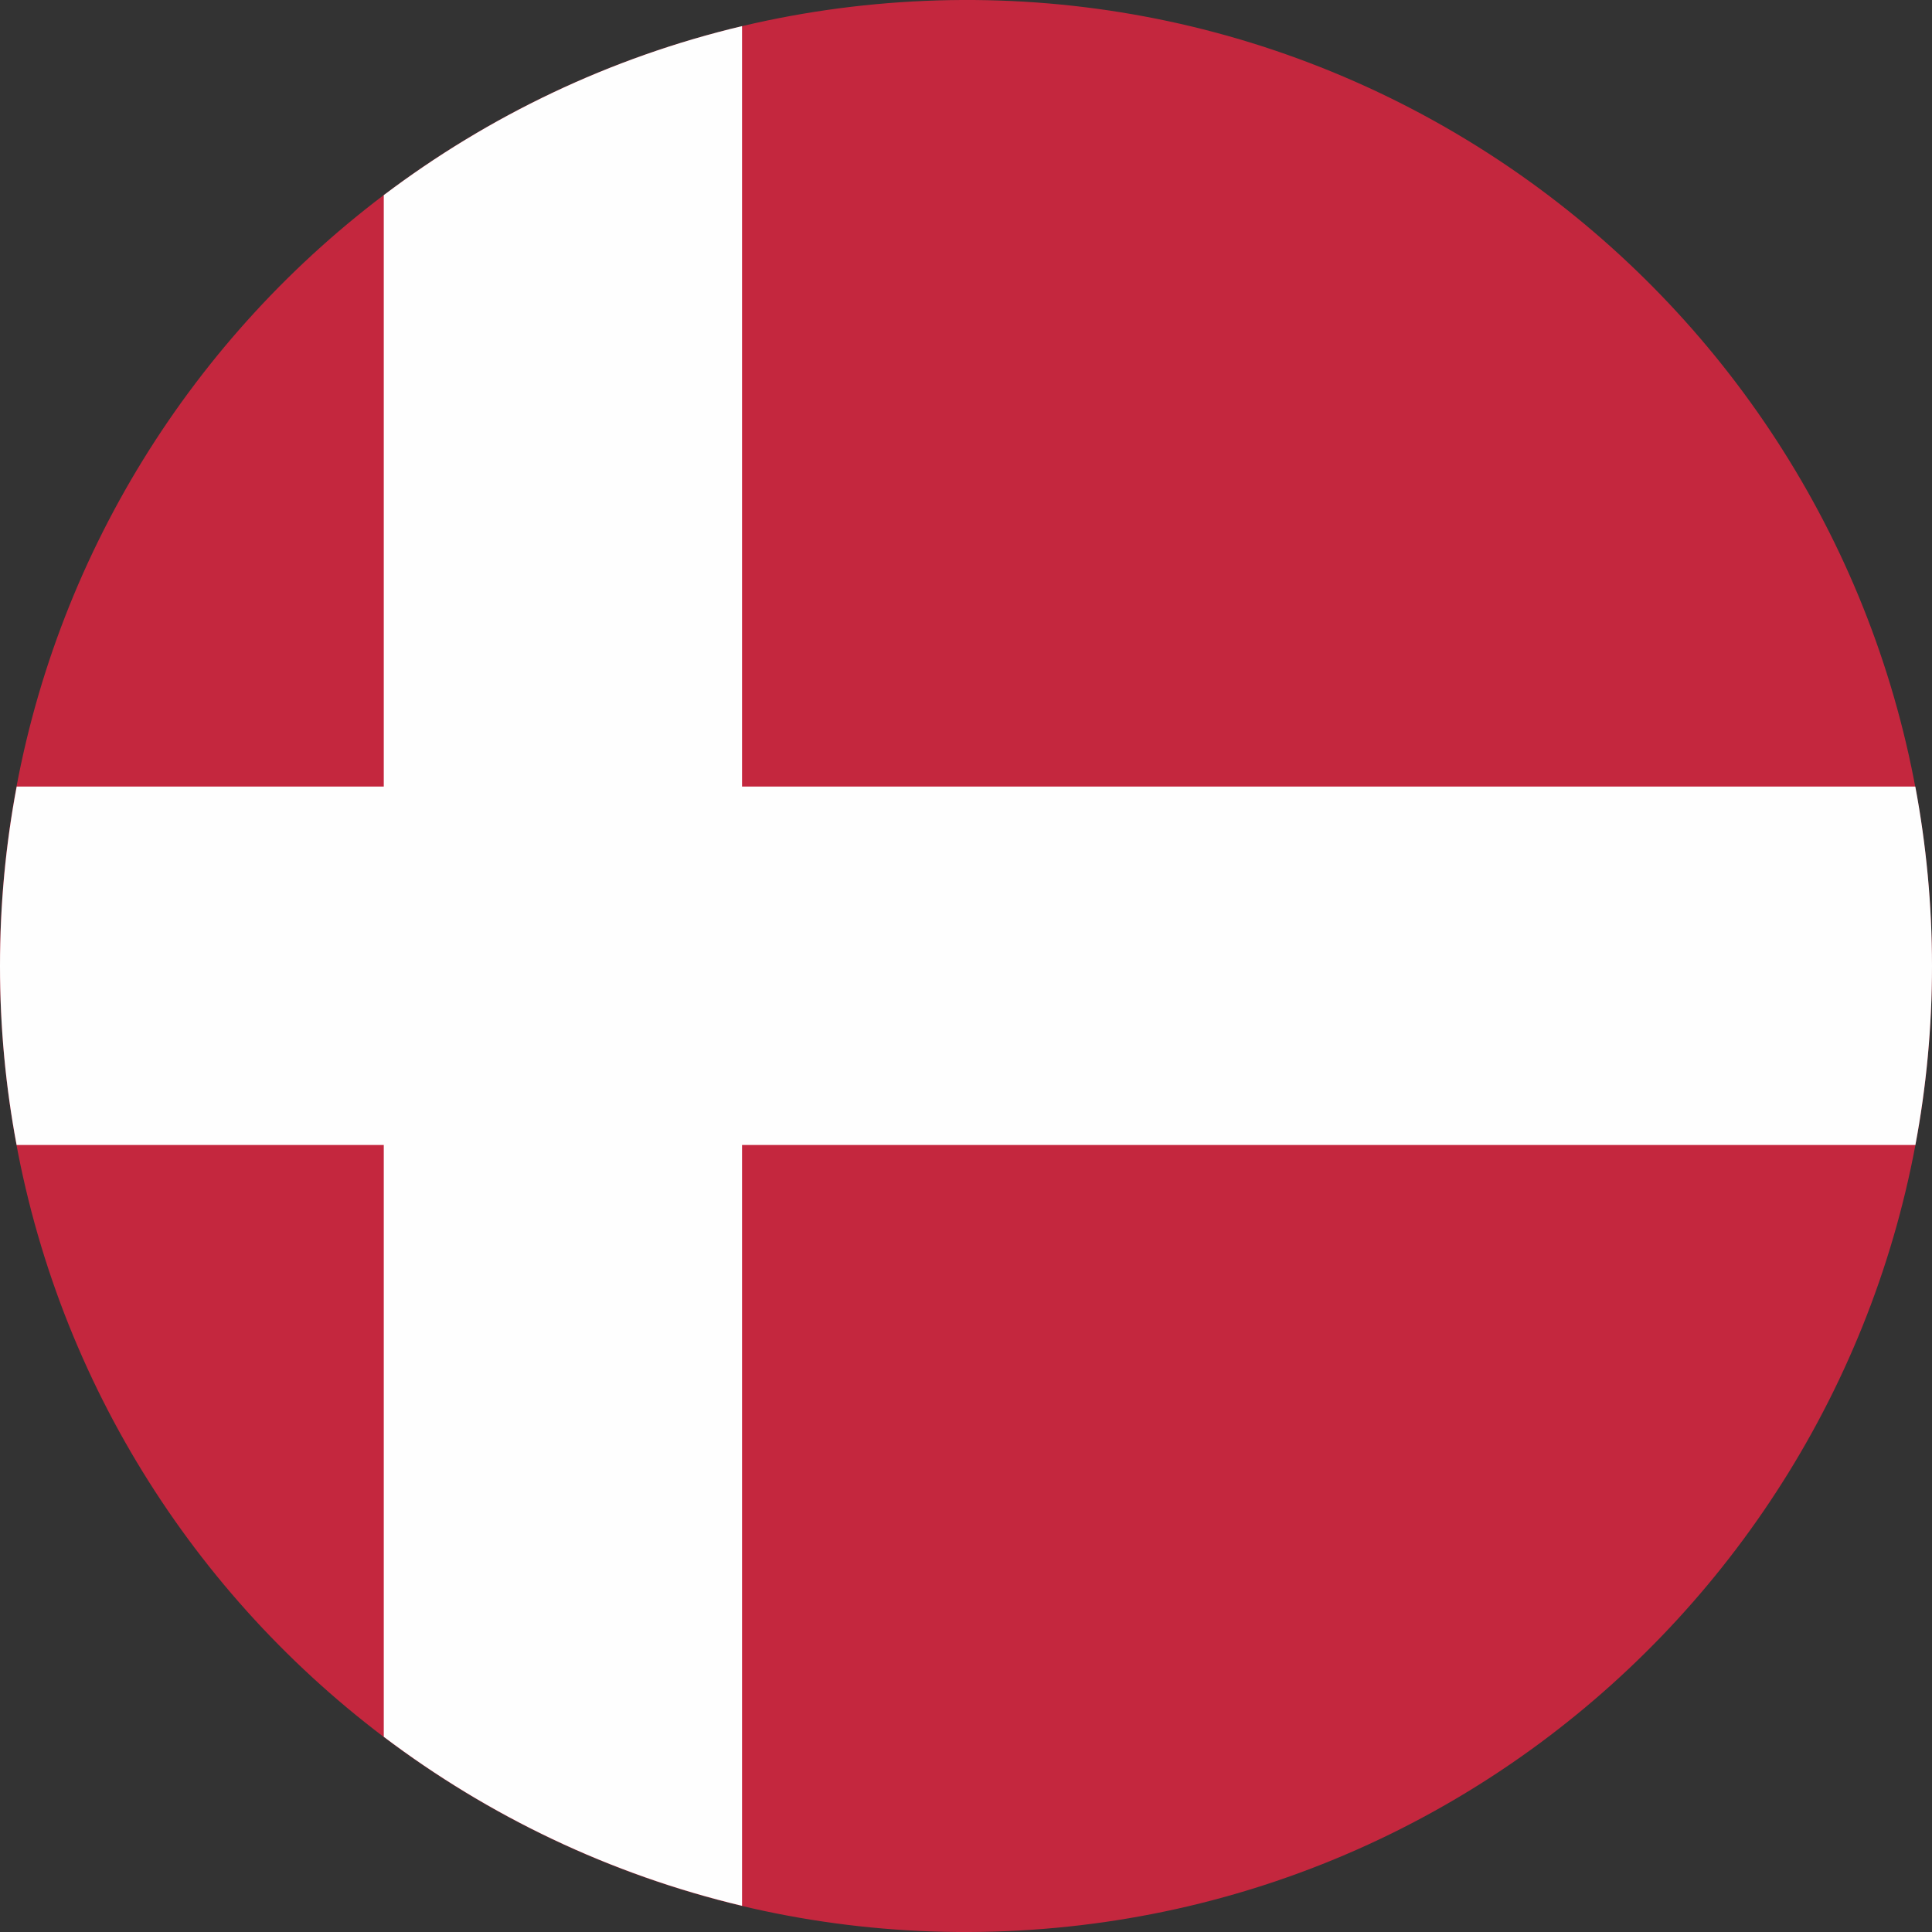
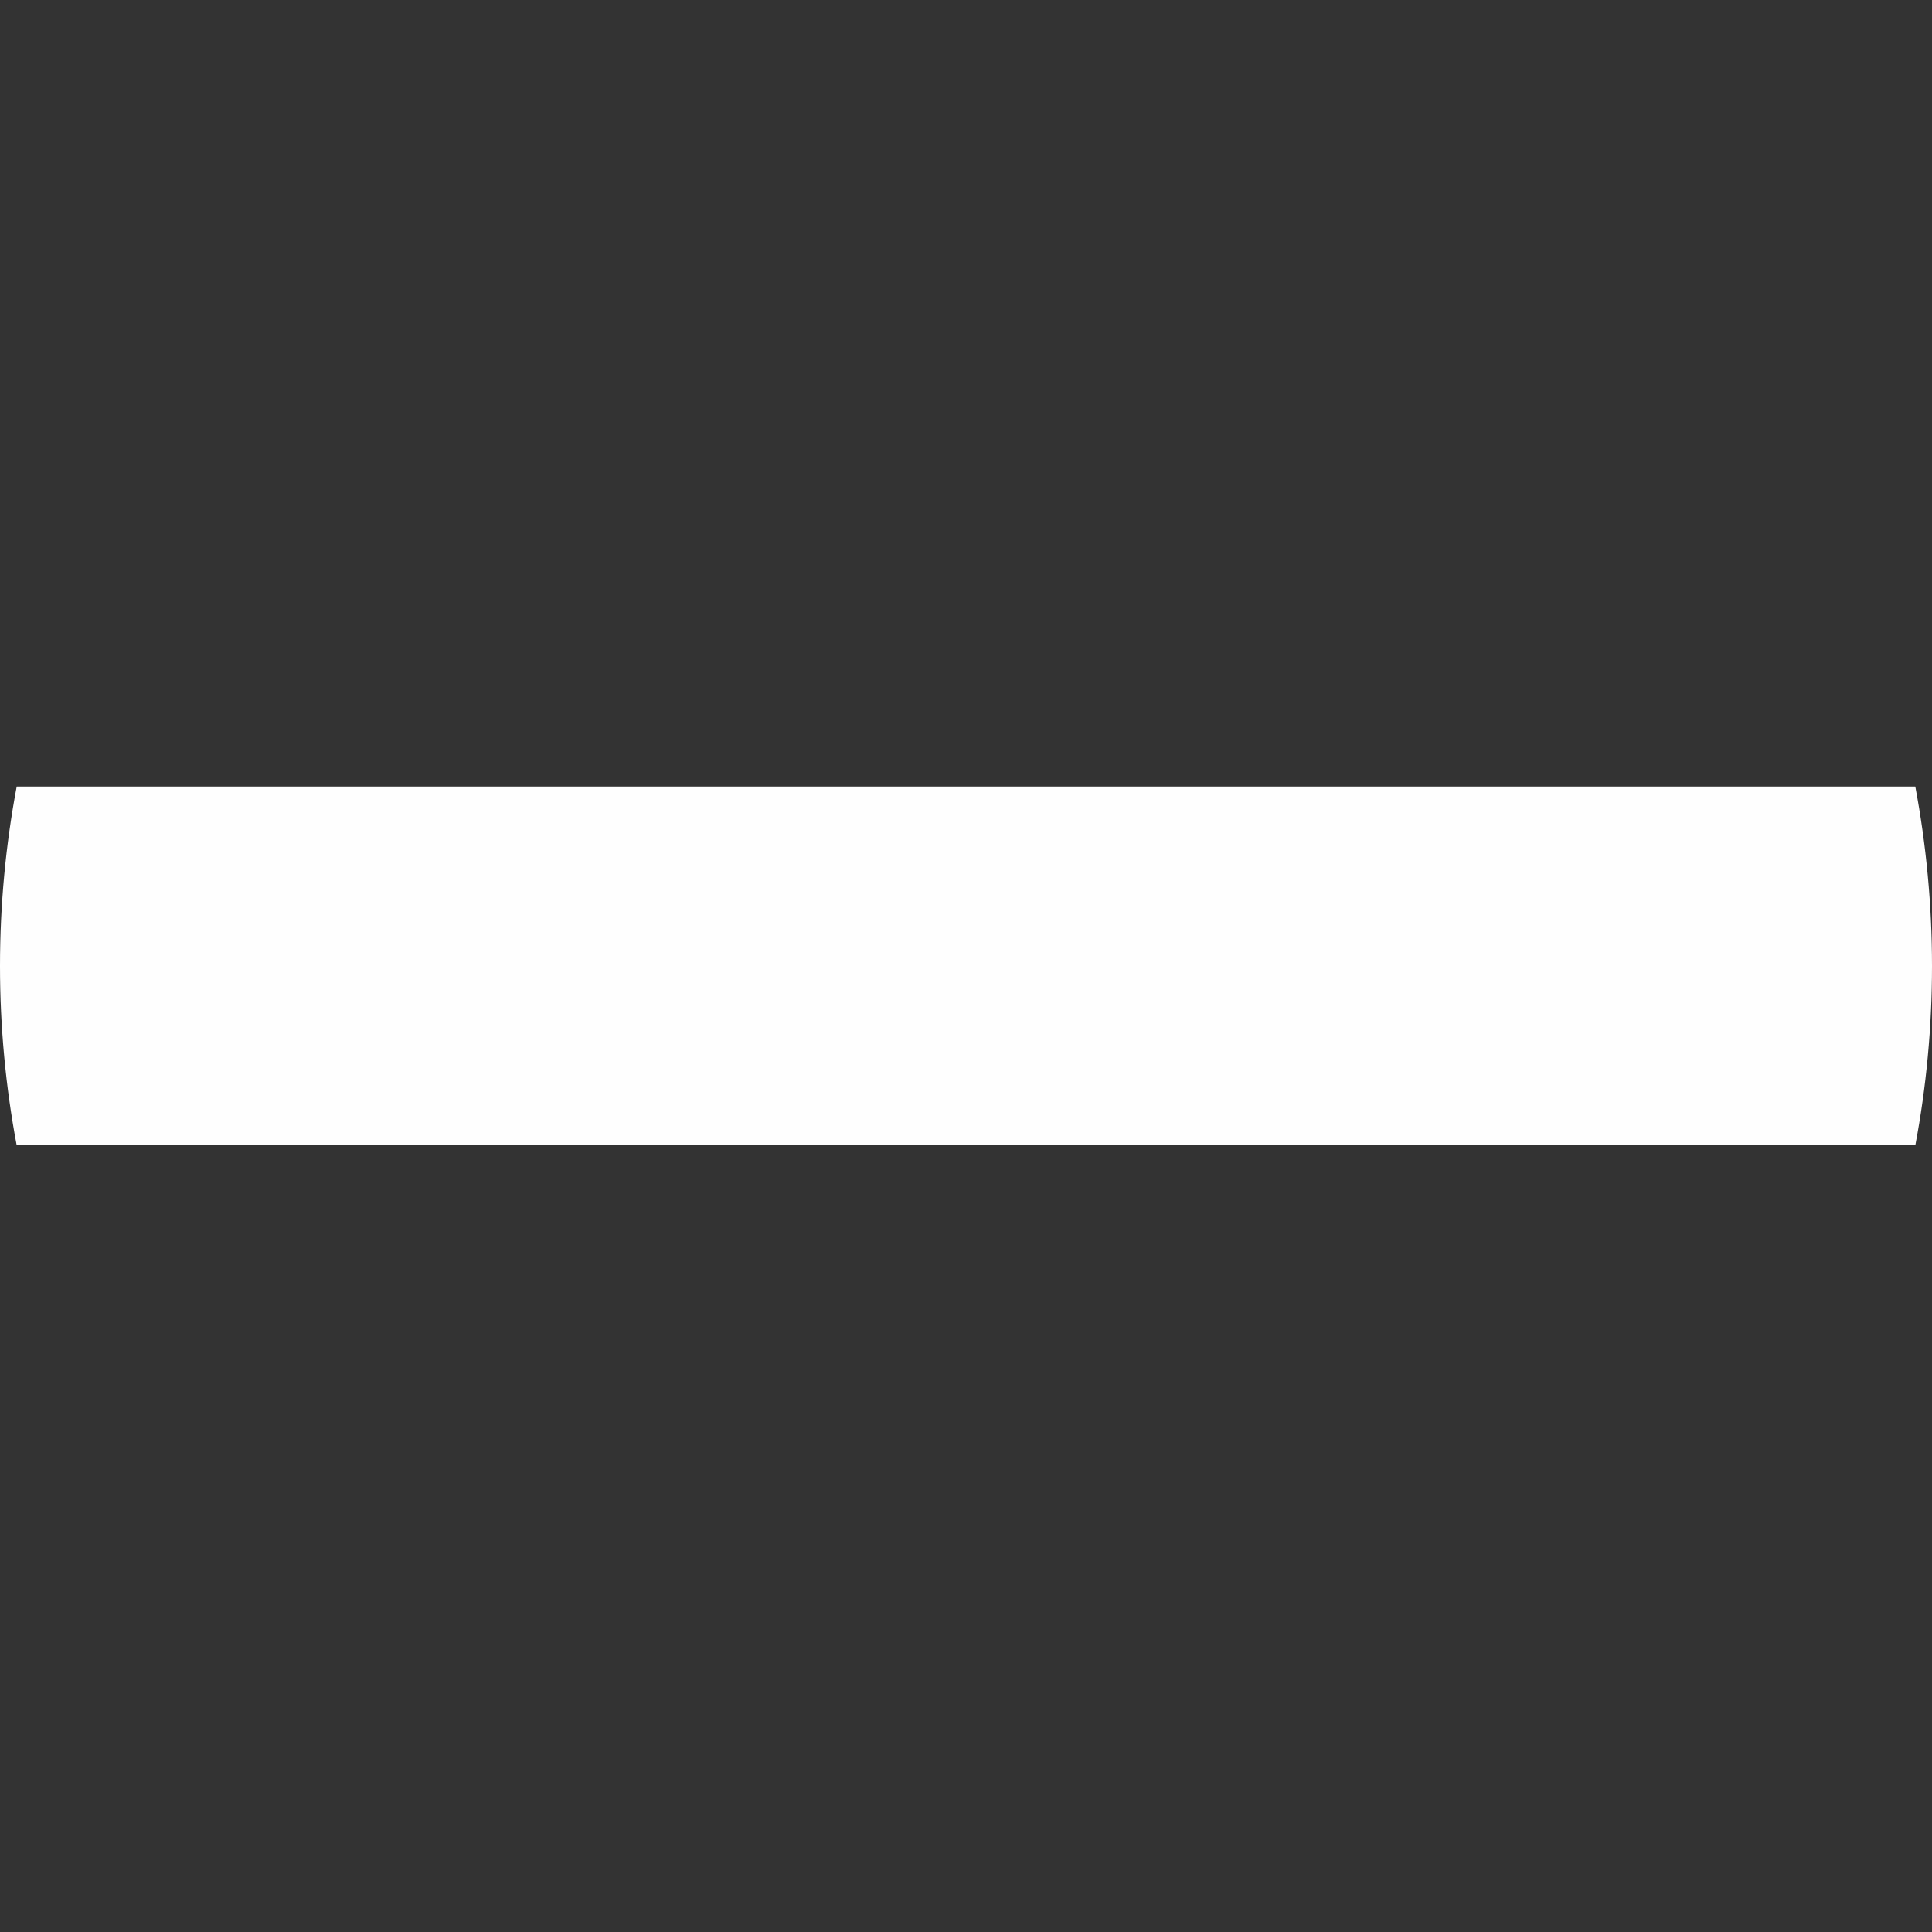
<svg xmlns="http://www.w3.org/2000/svg" width="25" height="25" viewBox="0 0 25 25" fill="none">
  <rect x="0" y="0" width="25" height="25" fill="#333333" stroke="none" />
  <g clip-path="url(#clip0_44_39)">
-     <path d="M13.023 24.989C19.92 24.7 25.277 18.875 24.988 11.977C24.699 5.08 18.873 -0.278 11.976 0.011C5.078 0.301 -0.279 6.126 0.01 13.024C0.299 19.922 6.125 25.279 13.023 24.989Z" fill="#C4273E" />
-     <path fill-rule="evenodd" clip-rule="evenodd" d="M9.602 24.662V0.338C7.895 0.744 6.322 1.5 4.966 2.525V22.474C6.322 23.499 7.895 24.255 9.602 24.661V24.662Z" fill="#FEFEFE" />
    <path fill-rule="evenodd" clip-rule="evenodd" d="M0.215 14.816H24.785C24.926 14.065 25 13.292 25 12.5C25 11.708 24.925 10.93 24.784 10.178H0.216C0.074 10.93 0 11.707 0 12.5C0 13.293 0.074 14.065 0.215 14.816Z" fill="#FEFEFE" />
  </g>
  <defs>
    <clipPath id="clip0_44_39">
      <rect width="25" height="25" fill="white" />
    </clipPath>
  </defs>
</svg>